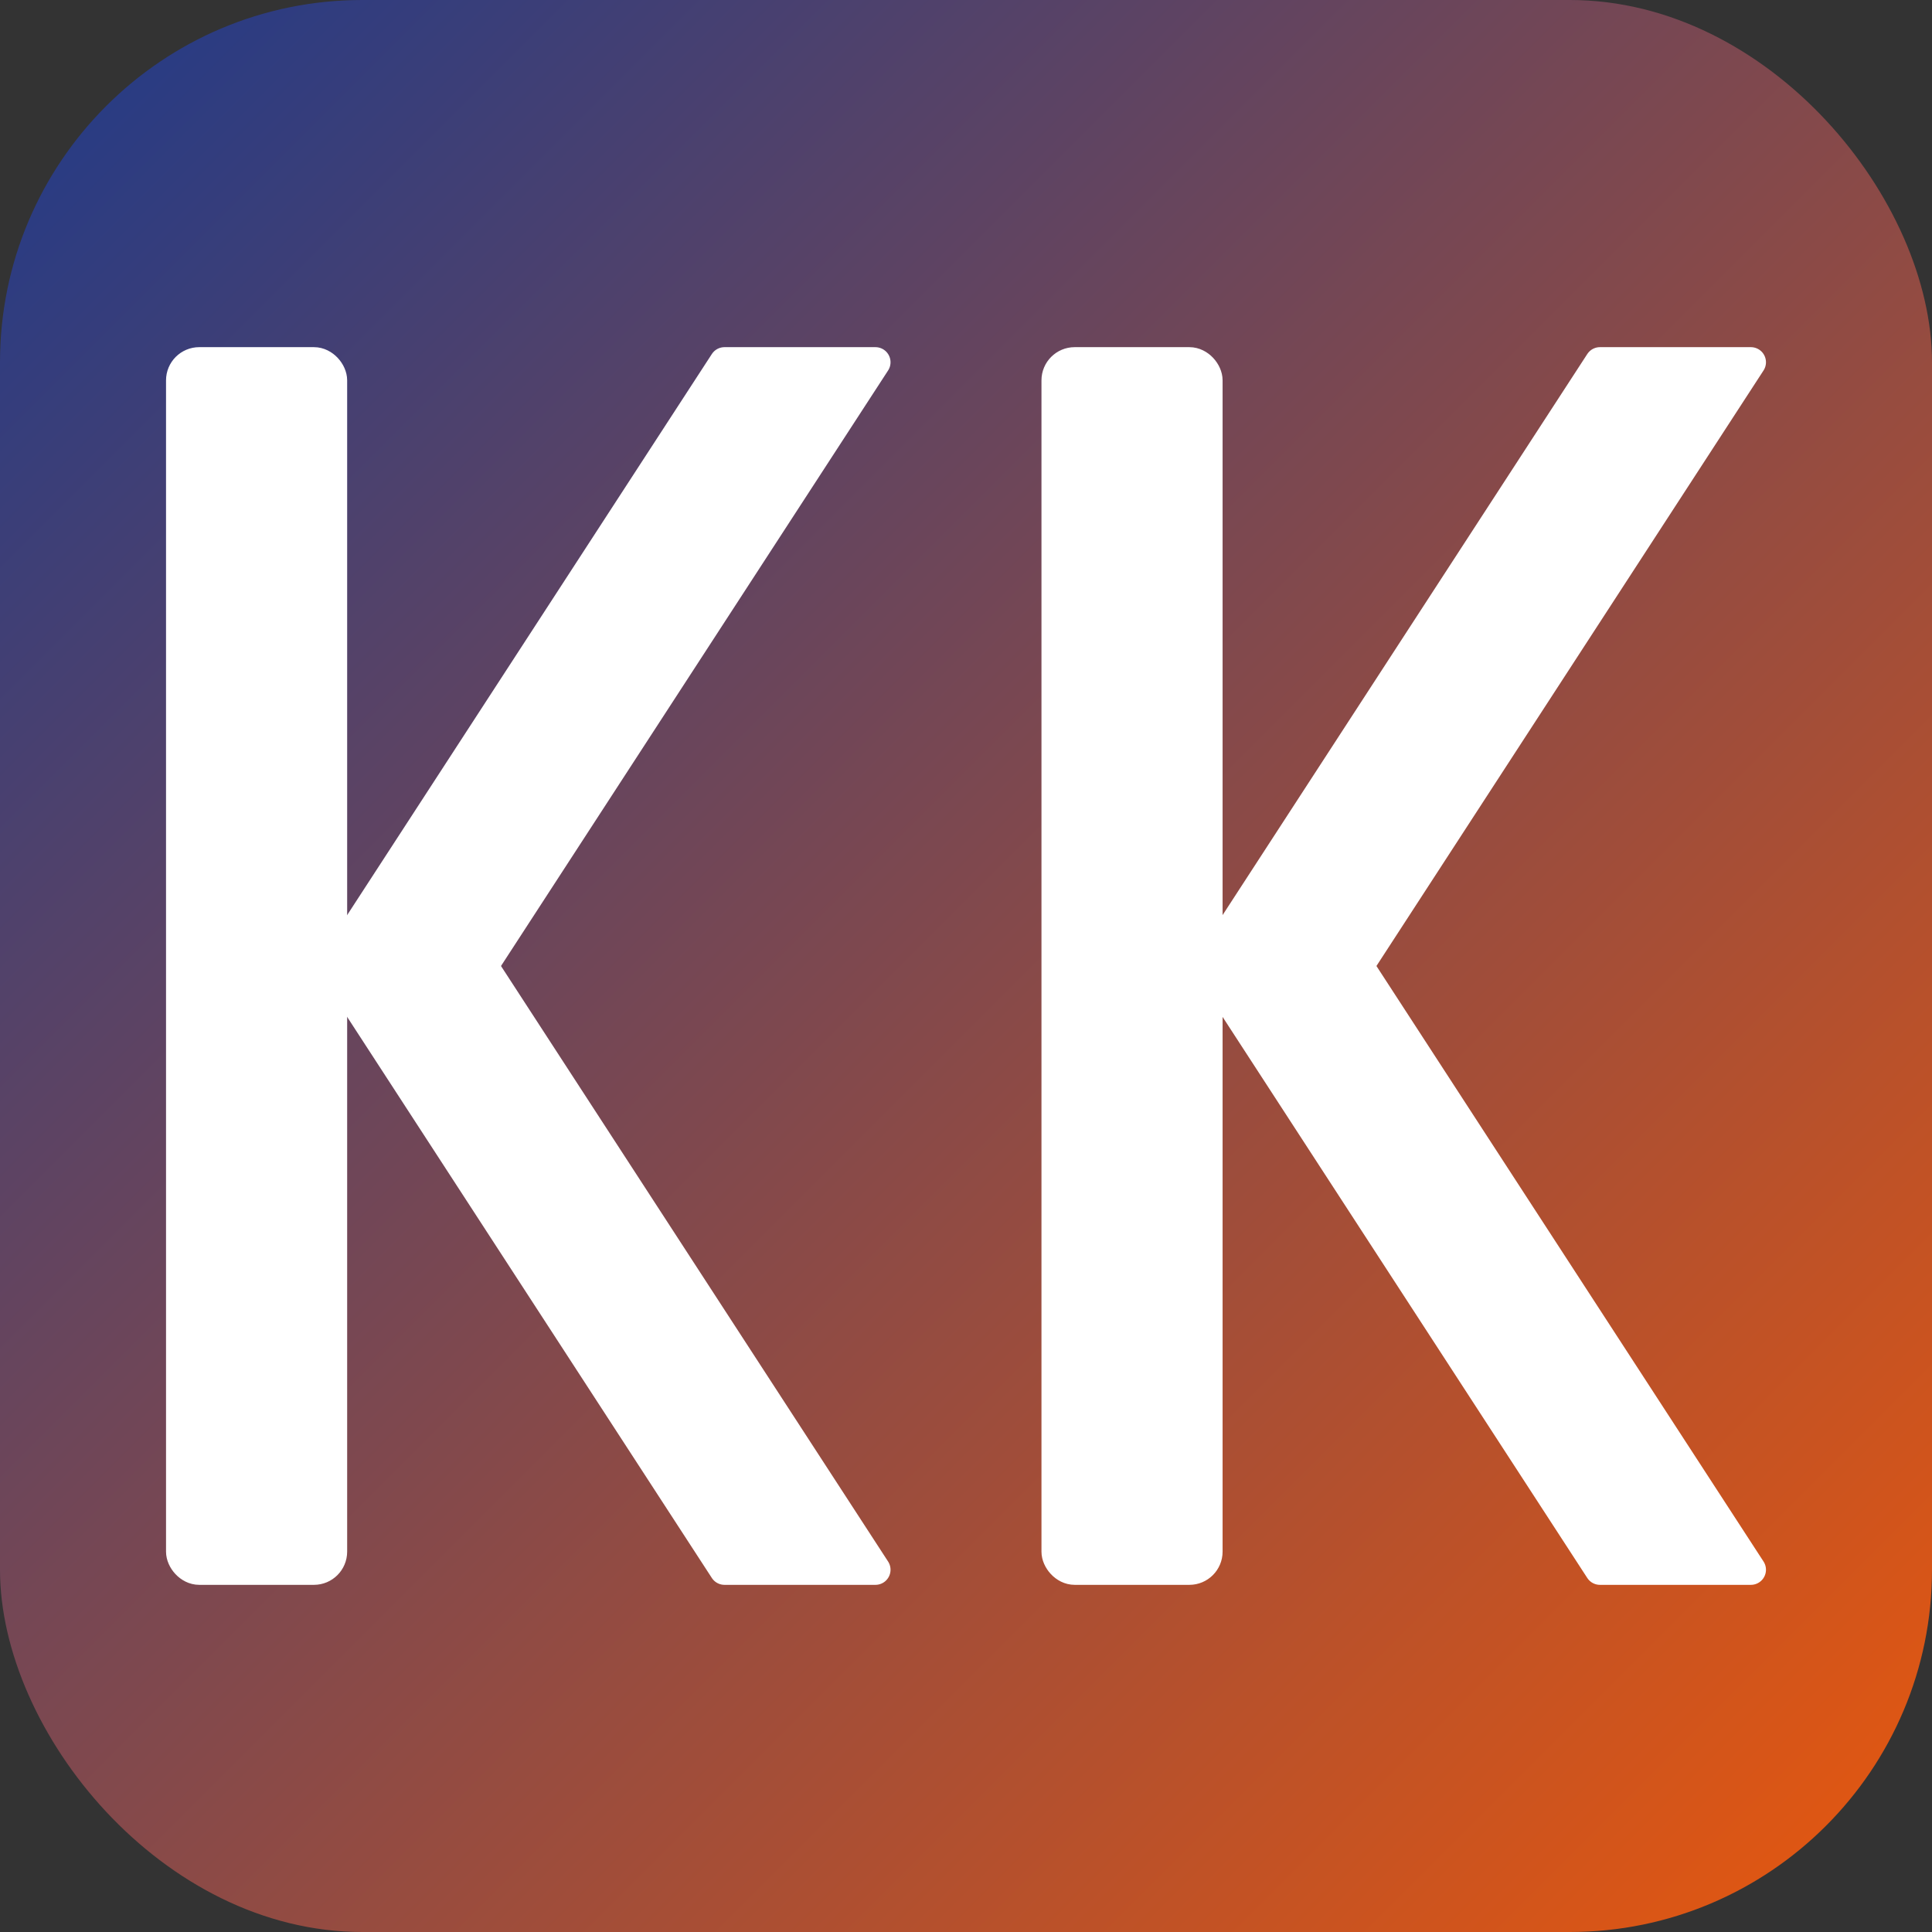
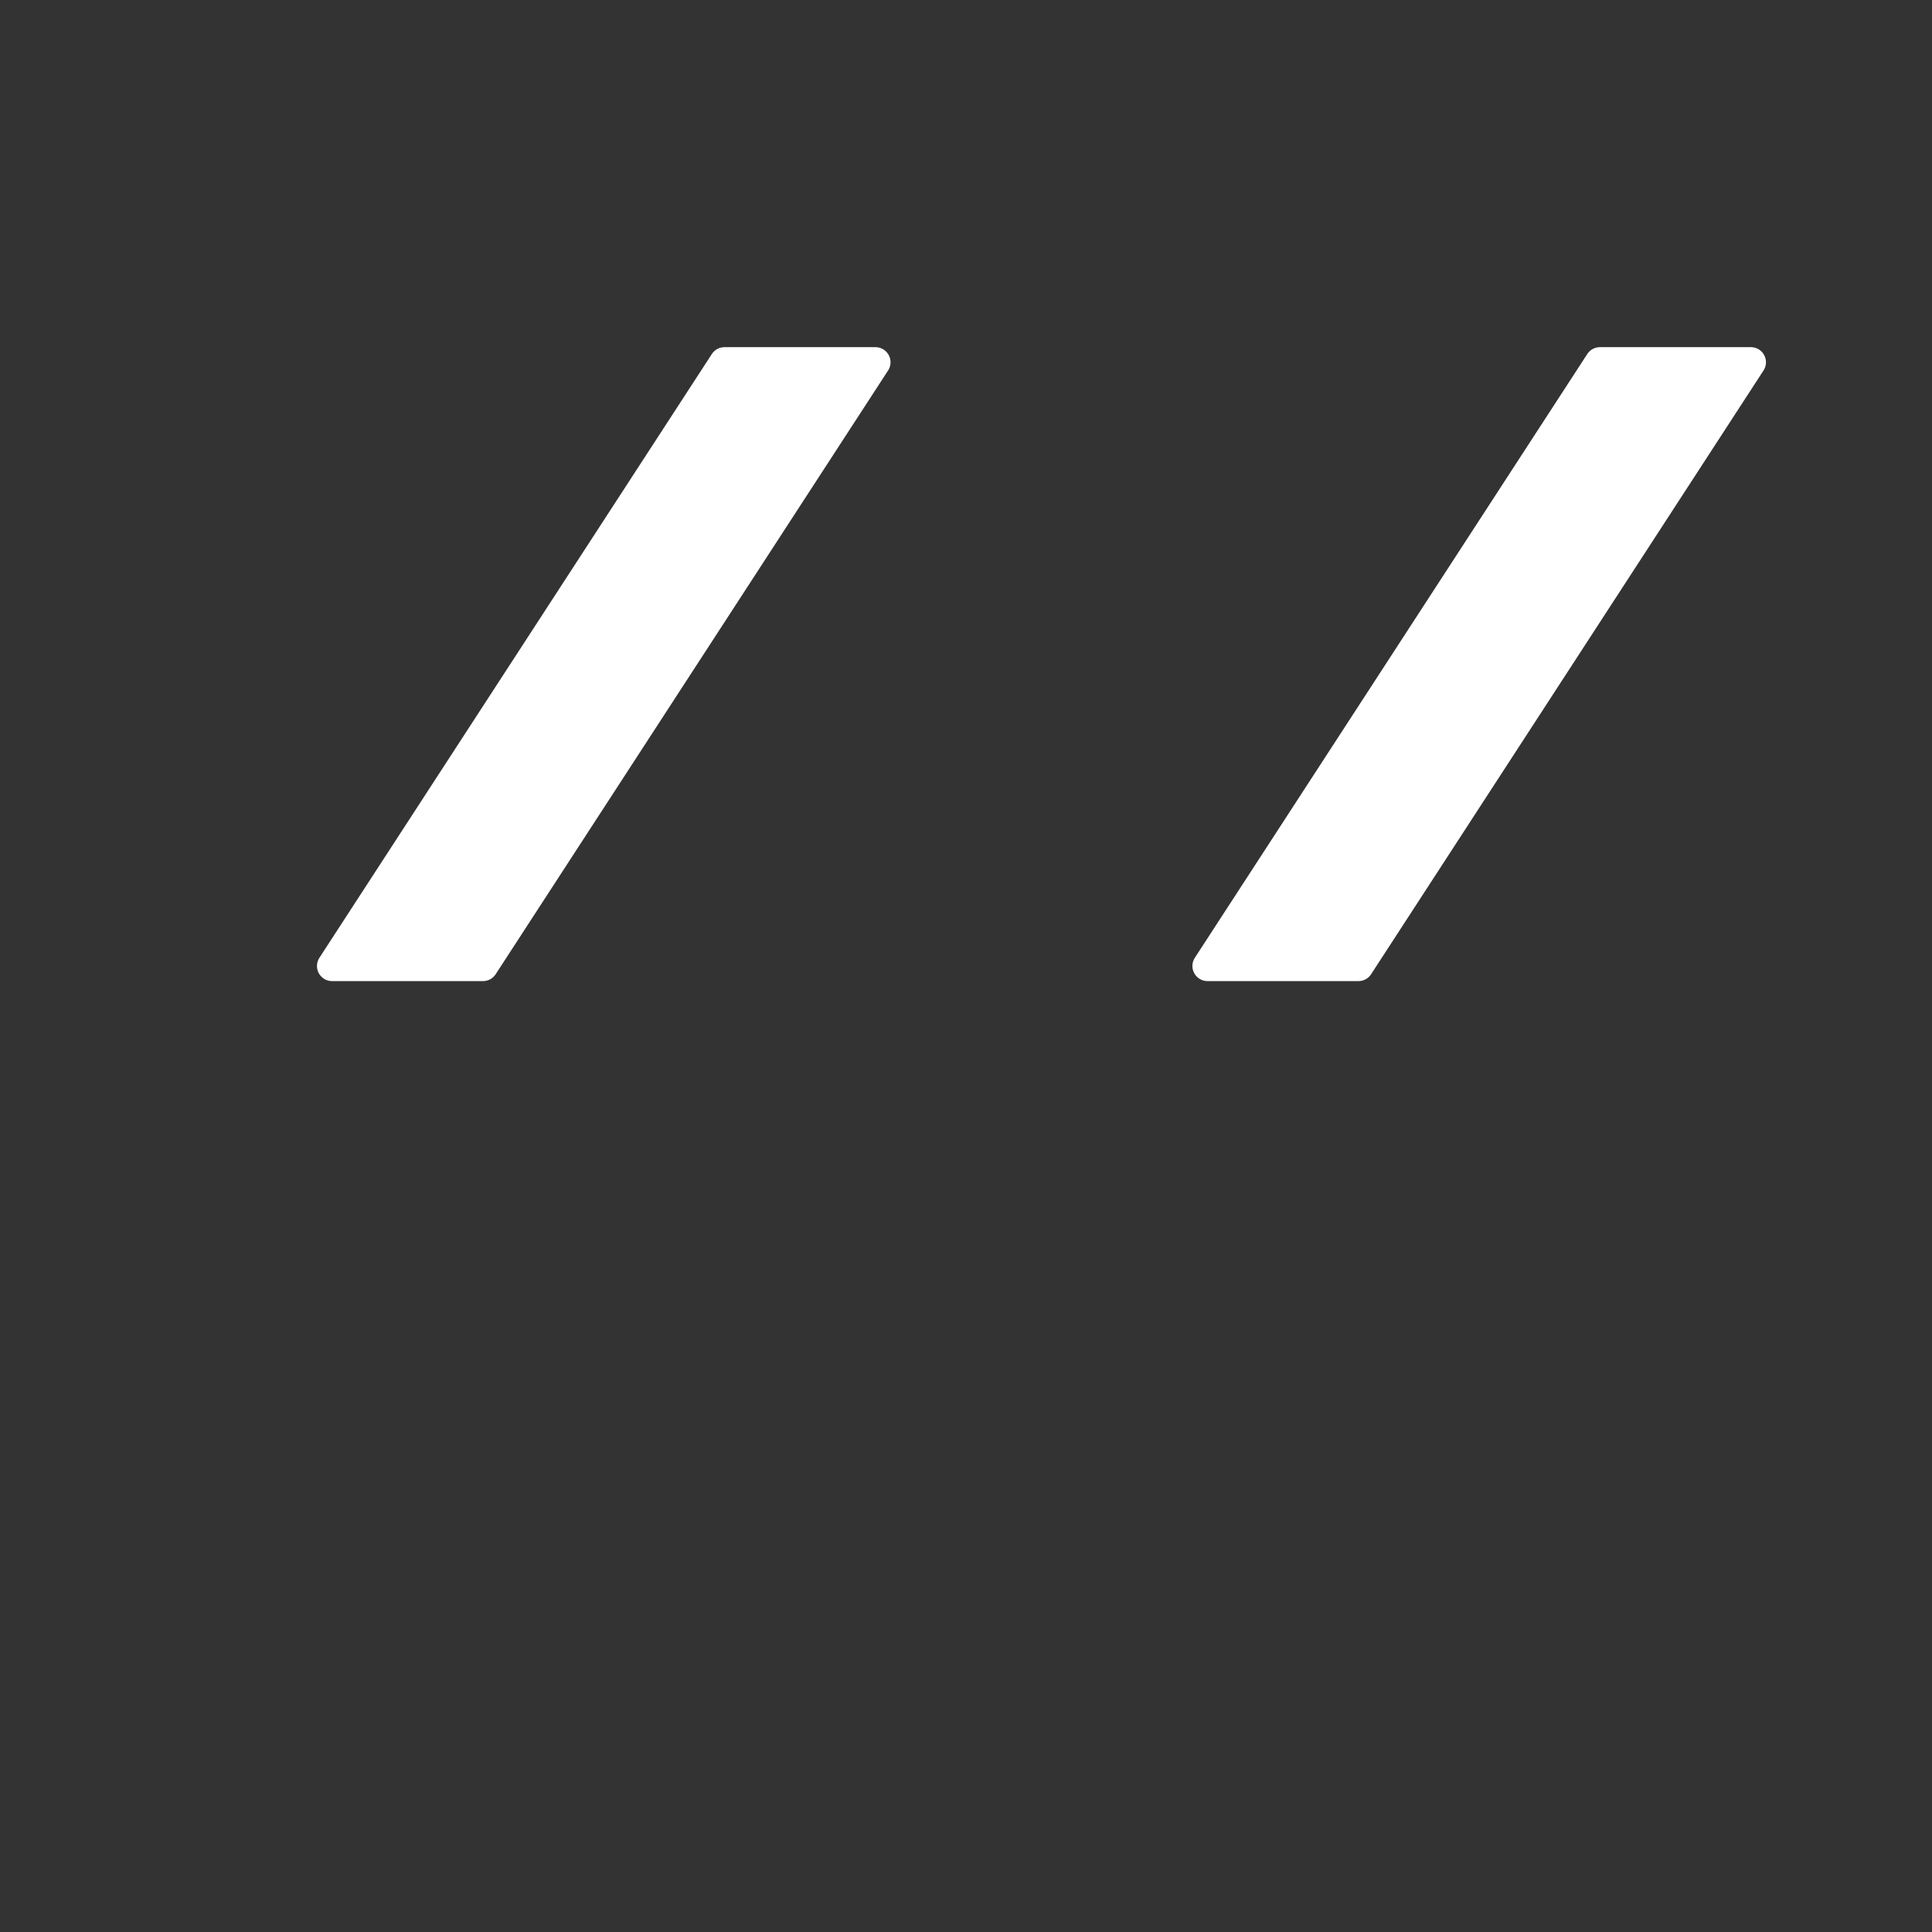
<svg xmlns="http://www.w3.org/2000/svg" viewBox="0 0 32 32" width="32" height="32">
  <rect x="0" y="0" width="32" height="32" fill="#333333" stroke="none" />
  <defs>
    <linearGradient id="bgGradient" x1="0%" y1="0%" x2="100%" y2="100%">
      <stop offset="0%" style="stop-color:#1e3a8a;stop-opacity:1" />
      <stop offset="100%" style="stop-color:#ea580c;stop-opacity:1" />
    </linearGradient>
  </defs>
-   <rect width="32" height="32" rx="6" fill="url(#bgGradient)" />
  <g fill="white" stroke="white" stroke-width="0.5" stroke-linejoin="round">
-     <rect x="3" y="6" width="2.5" height="20" rx="0.3" />
    <path d="M 5.5 16 L 12 6 L 14.5 6 L 8 16 Z" />
-     <path d="M 5.5 16 L 8 16 L 14.5 26 L 12 26 Z" />
  </g>
  <g fill="white" stroke="white" stroke-width="0.5" stroke-linejoin="round">
-     <rect x="17.5" y="6" width="2.5" height="20" rx="0.3" />
    <path d="M 20 16 L 26.5 6 L 29 6 L 22.5 16 Z" />
-     <path d="M 20 16 L 22.5 16 L 29 26 L 26.5 26 Z" />
  </g>
</svg>